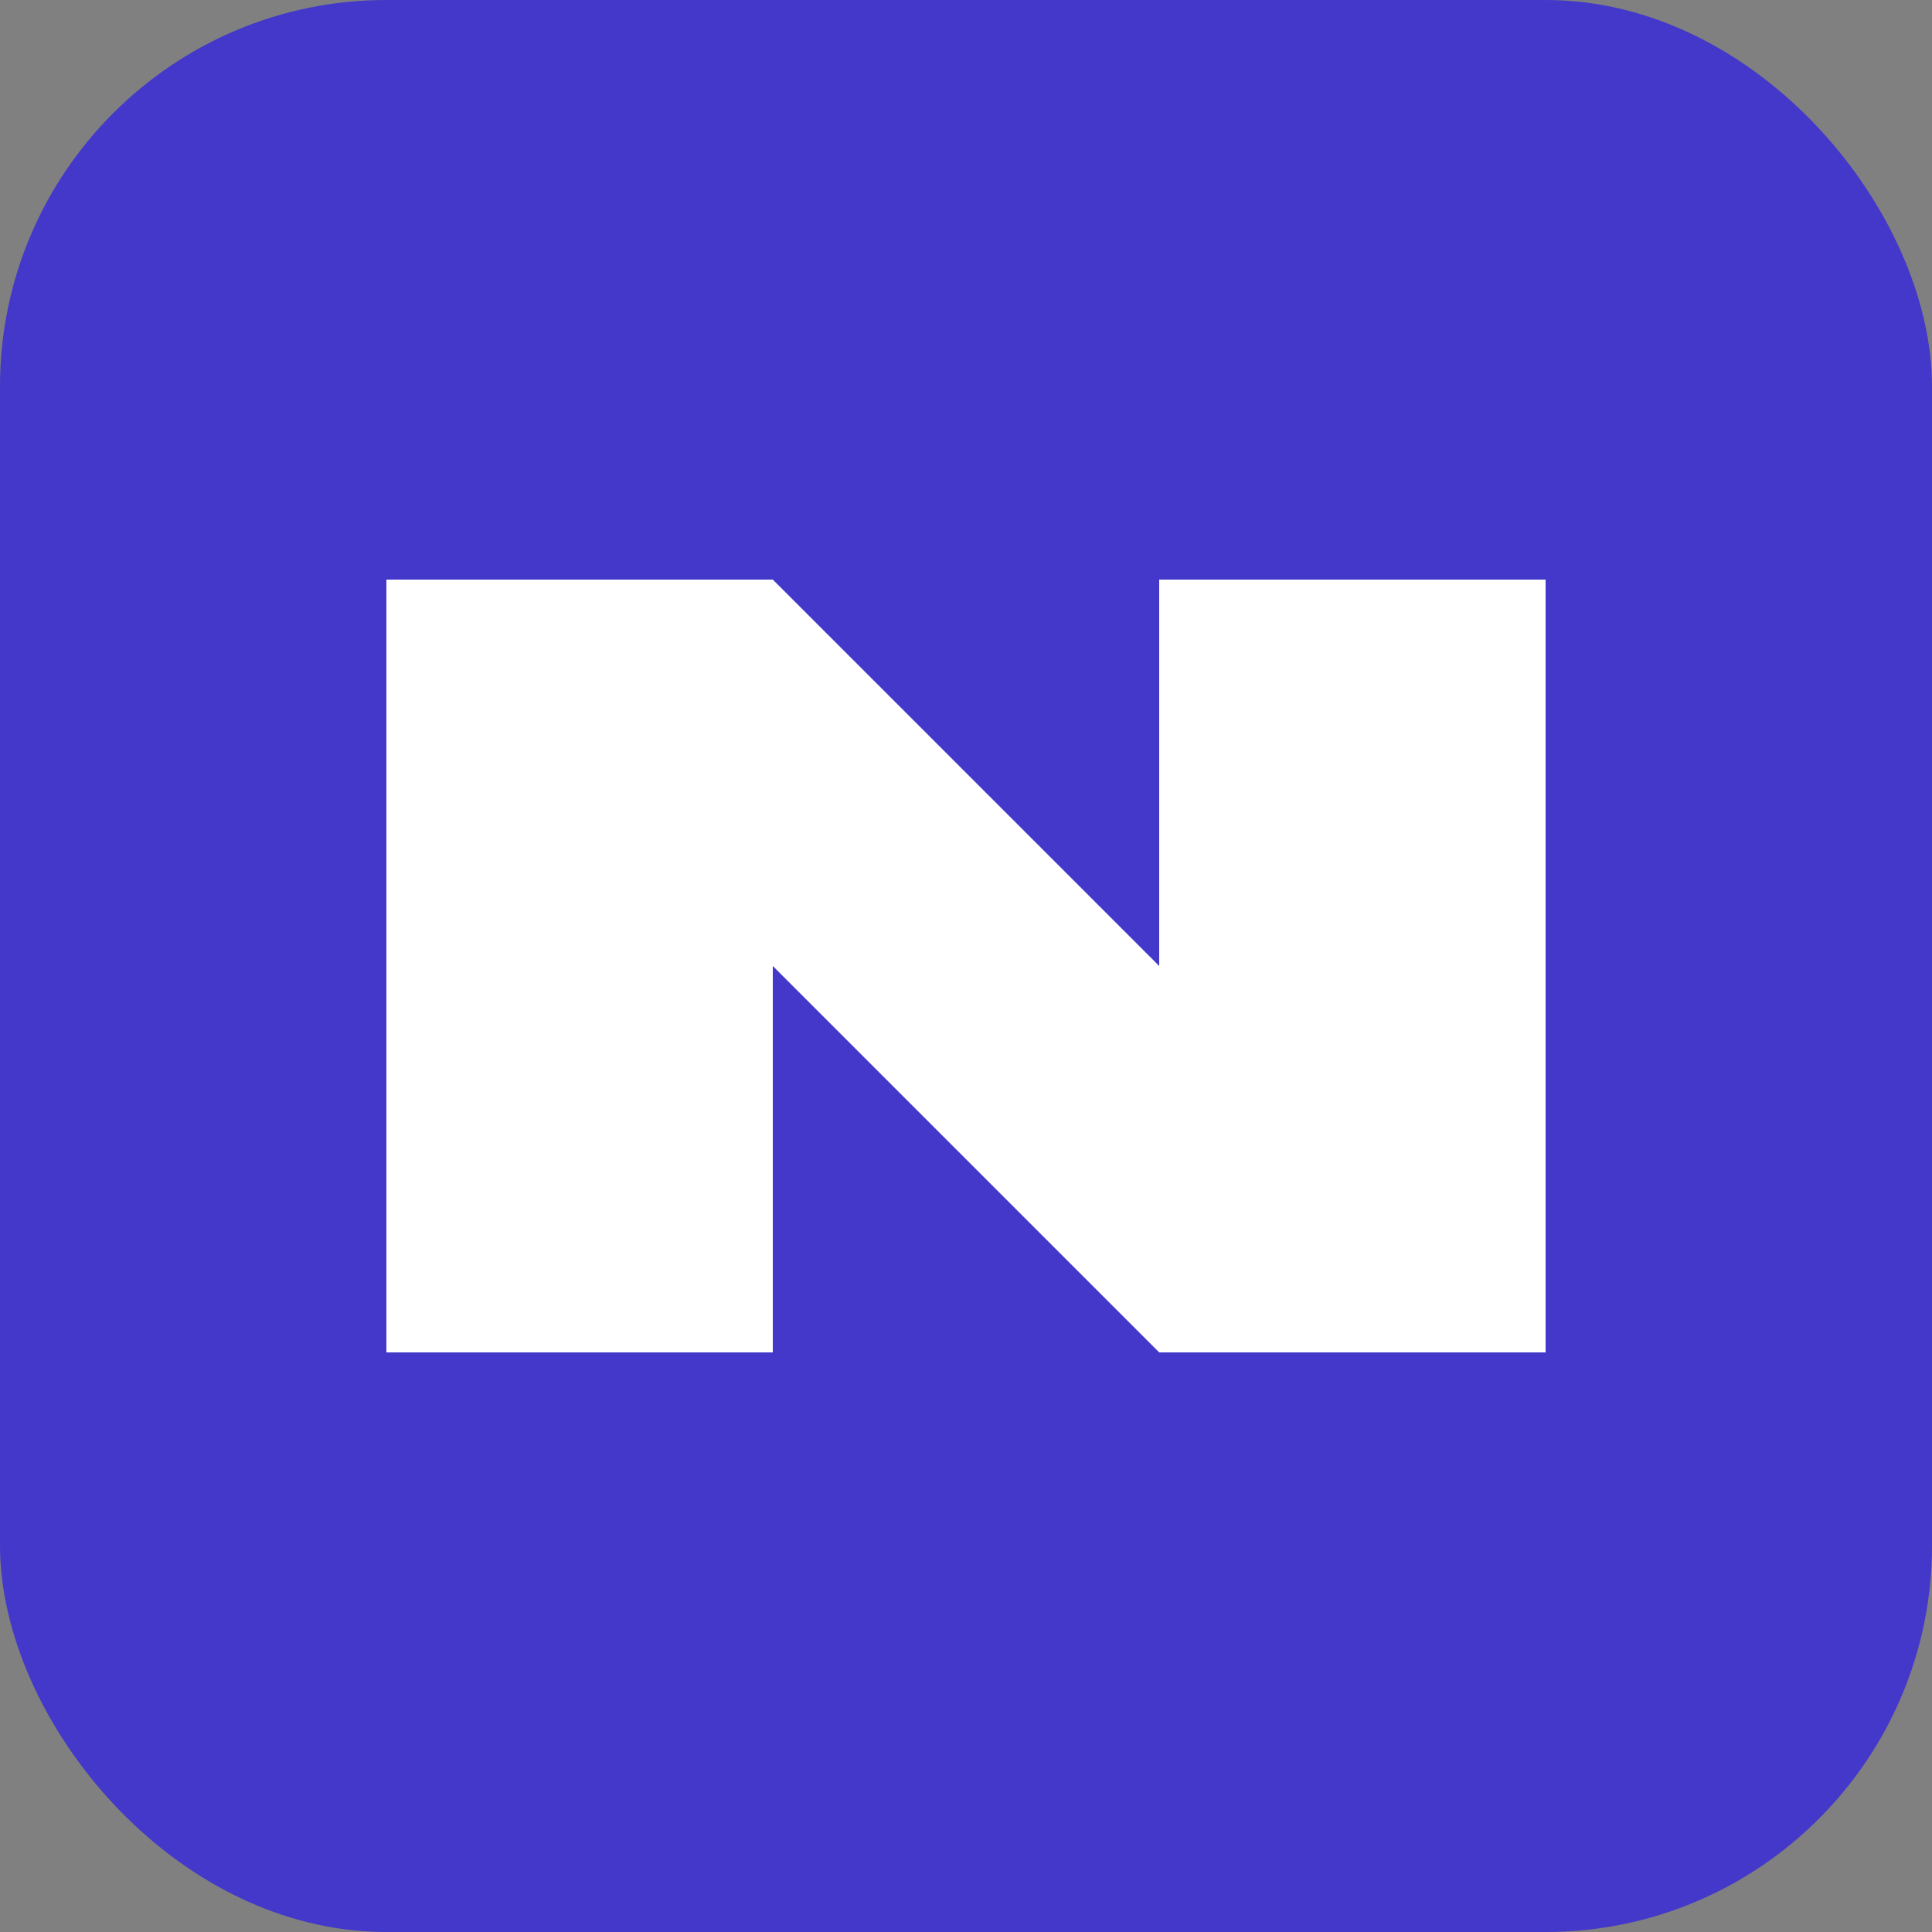
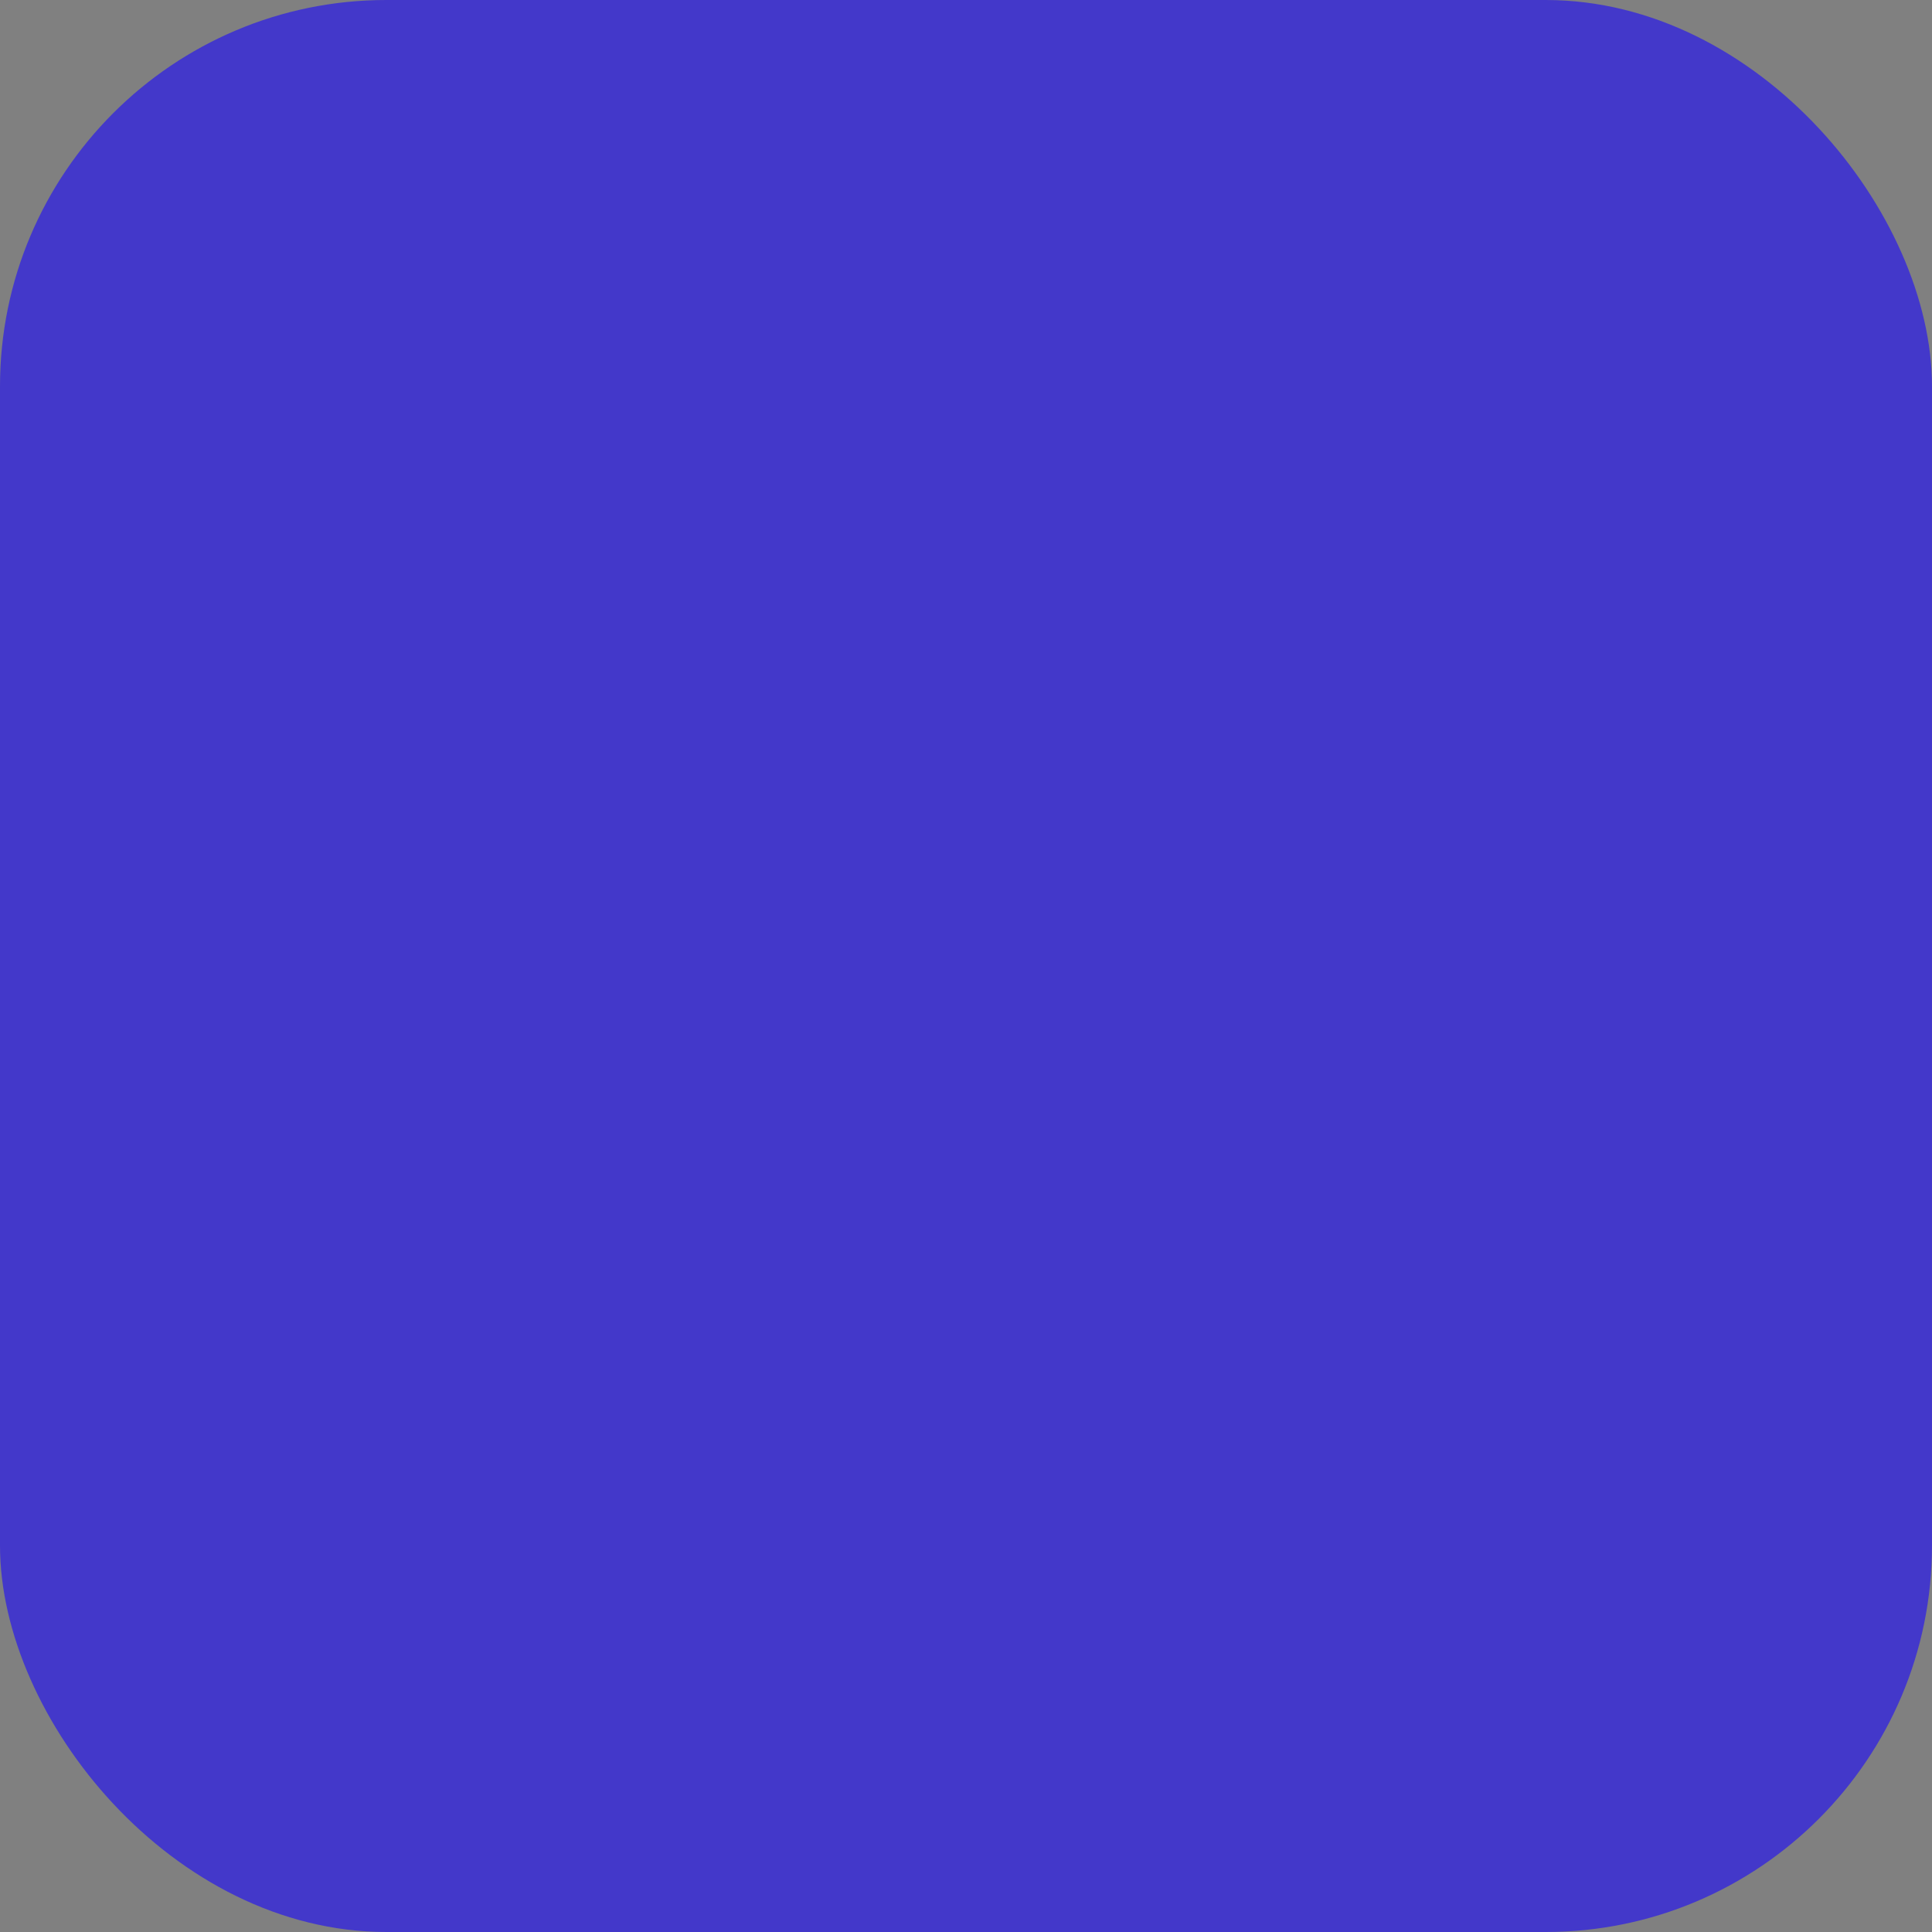
<svg xmlns="http://www.w3.org/2000/svg" viewBox="0 0 100 100">
  <rect x="0" y="0" width="100" height="100" fill="#808080" stroke="none" />
  <rect width="100" height="100" rx="20" fill="#4338ca" />
-   <path d="M20 30 L20 70 L40 70 L40 50 L60 70 L80 70 L80 30 L60 30 L60 50 L40 30 Z" fill="#ffffff" />
</svg>